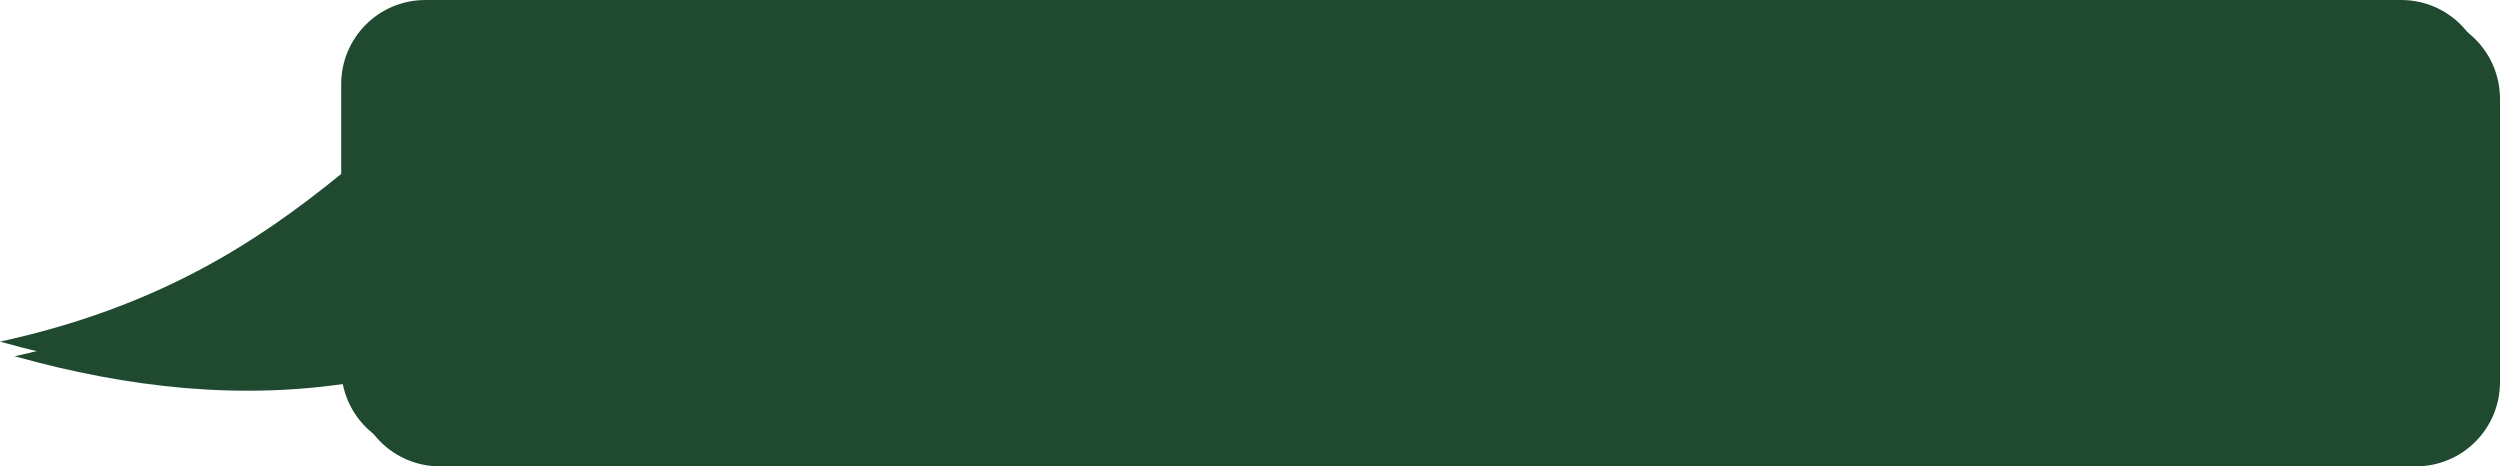
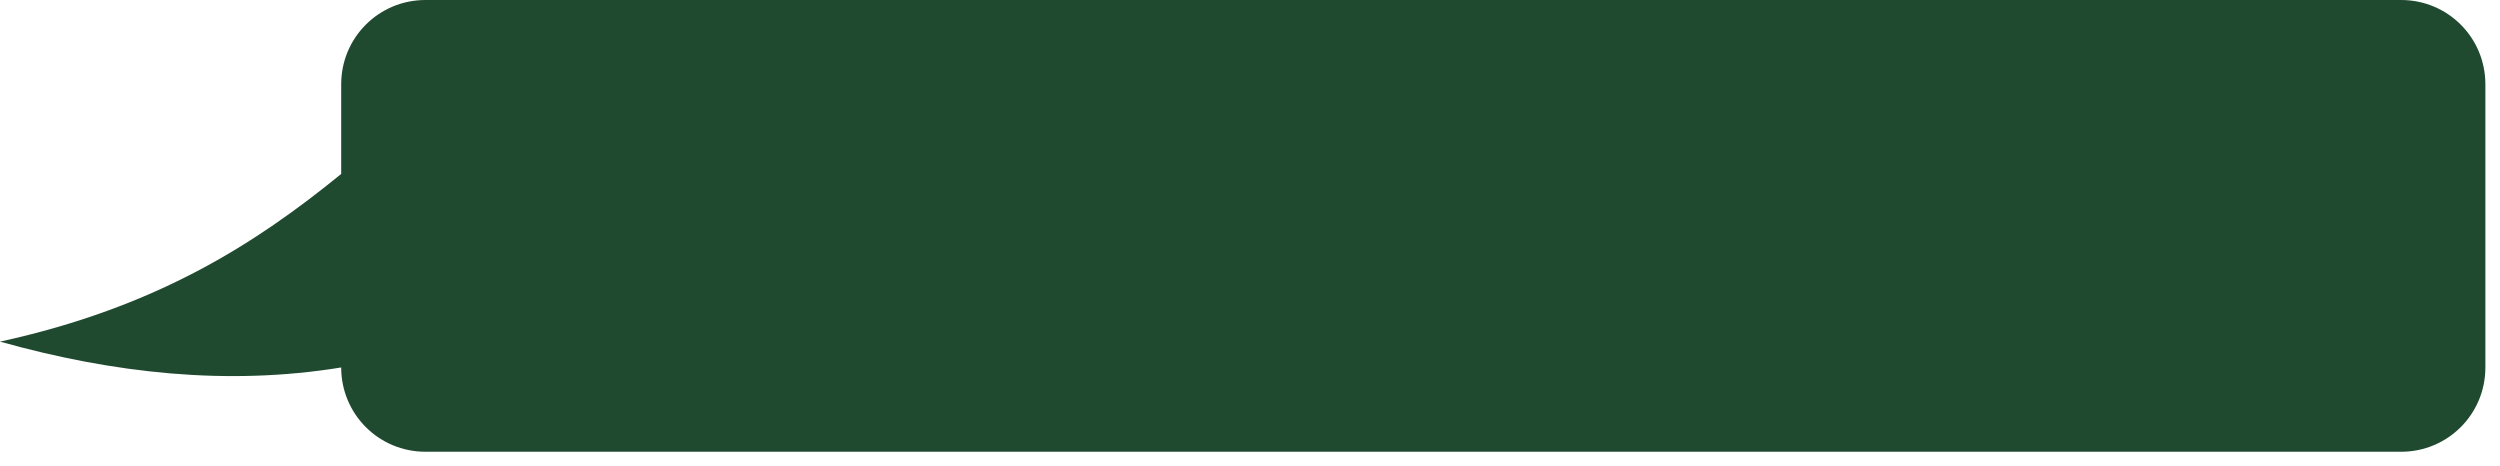
<svg xmlns="http://www.w3.org/2000/svg" clip-rule="evenodd" fill="#000000" fill-rule="evenodd" height="70.9" preserveAspectRatio="xMidYMid meet" stroke-linejoin="round" stroke-miterlimit="2" version="1" viewBox="0.0 0.0 380.0 70.9" width="380" zoomAndPan="magnify">
  <g>
    <g id="change1_1">
-       <path d="M66.896,2.222C59.798,2.222 54.084,7.937 54.084,15.035L54.084,28.665C41.038,39.281 26.065,48.933 2.222,54.151C19.509,58.982 36.796,60.896 54.084,58.077C54.084,65.175 59.798,70.889 66.896,70.889L367.189,70.889C374.287,70.889 380,65.175 380,58.077L380,15.035C380,7.937 374.287,2.222 367.189,2.222L66.896,2.222Z" fill="#1f4a30" fill-rule="nonzero" />
-     </g>
+       </g>
    <g id="change2_1">
      <path d="M64.674,0C57.576,0 51.861,5.715 51.861,12.813L51.861,26.442C38.816,37.058 23.843,46.711 0,51.928C17.287,56.759 34.574,58.674 51.861,55.854C51.861,62.952 57.576,68.667 64.674,68.667L364.967,68.667C372.065,68.667 377.778,62.952 377.778,55.854L377.778,12.813C377.778,5.715 372.065,0 364.967,0L64.674,0Z" fill="#1f4a30" fill-rule="nonzero" />
    </g>
  </g>
</svg>